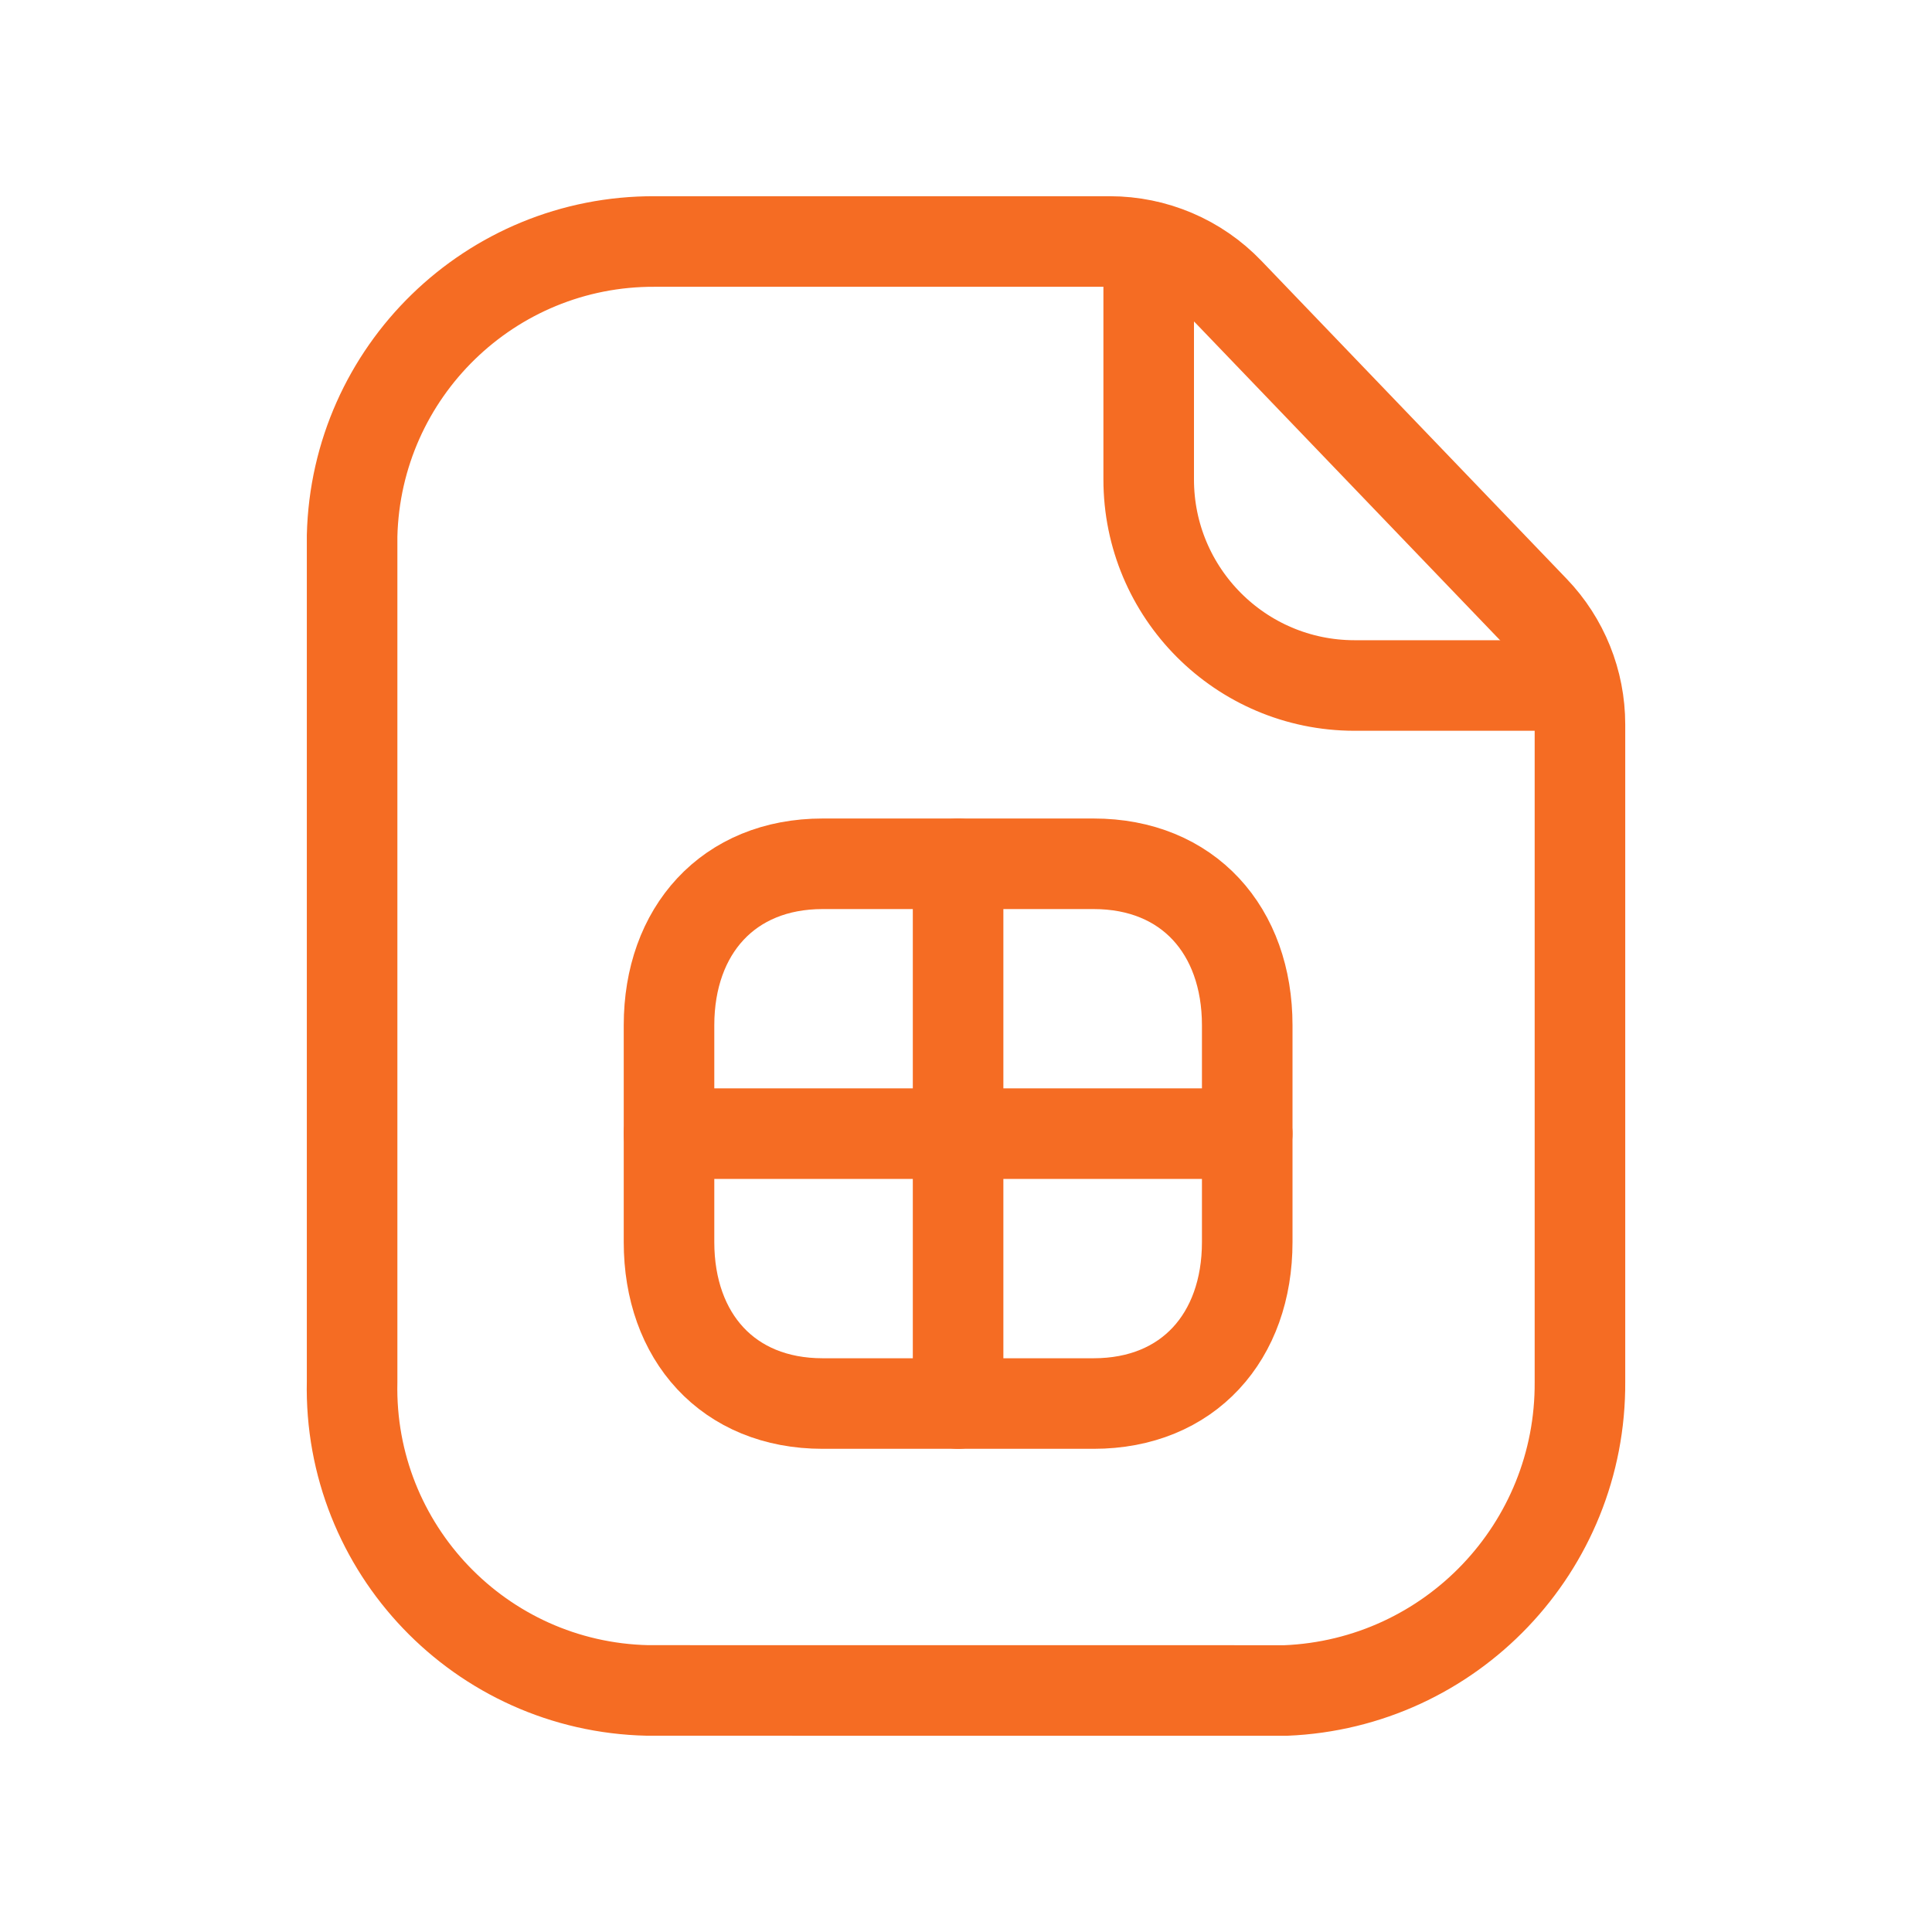
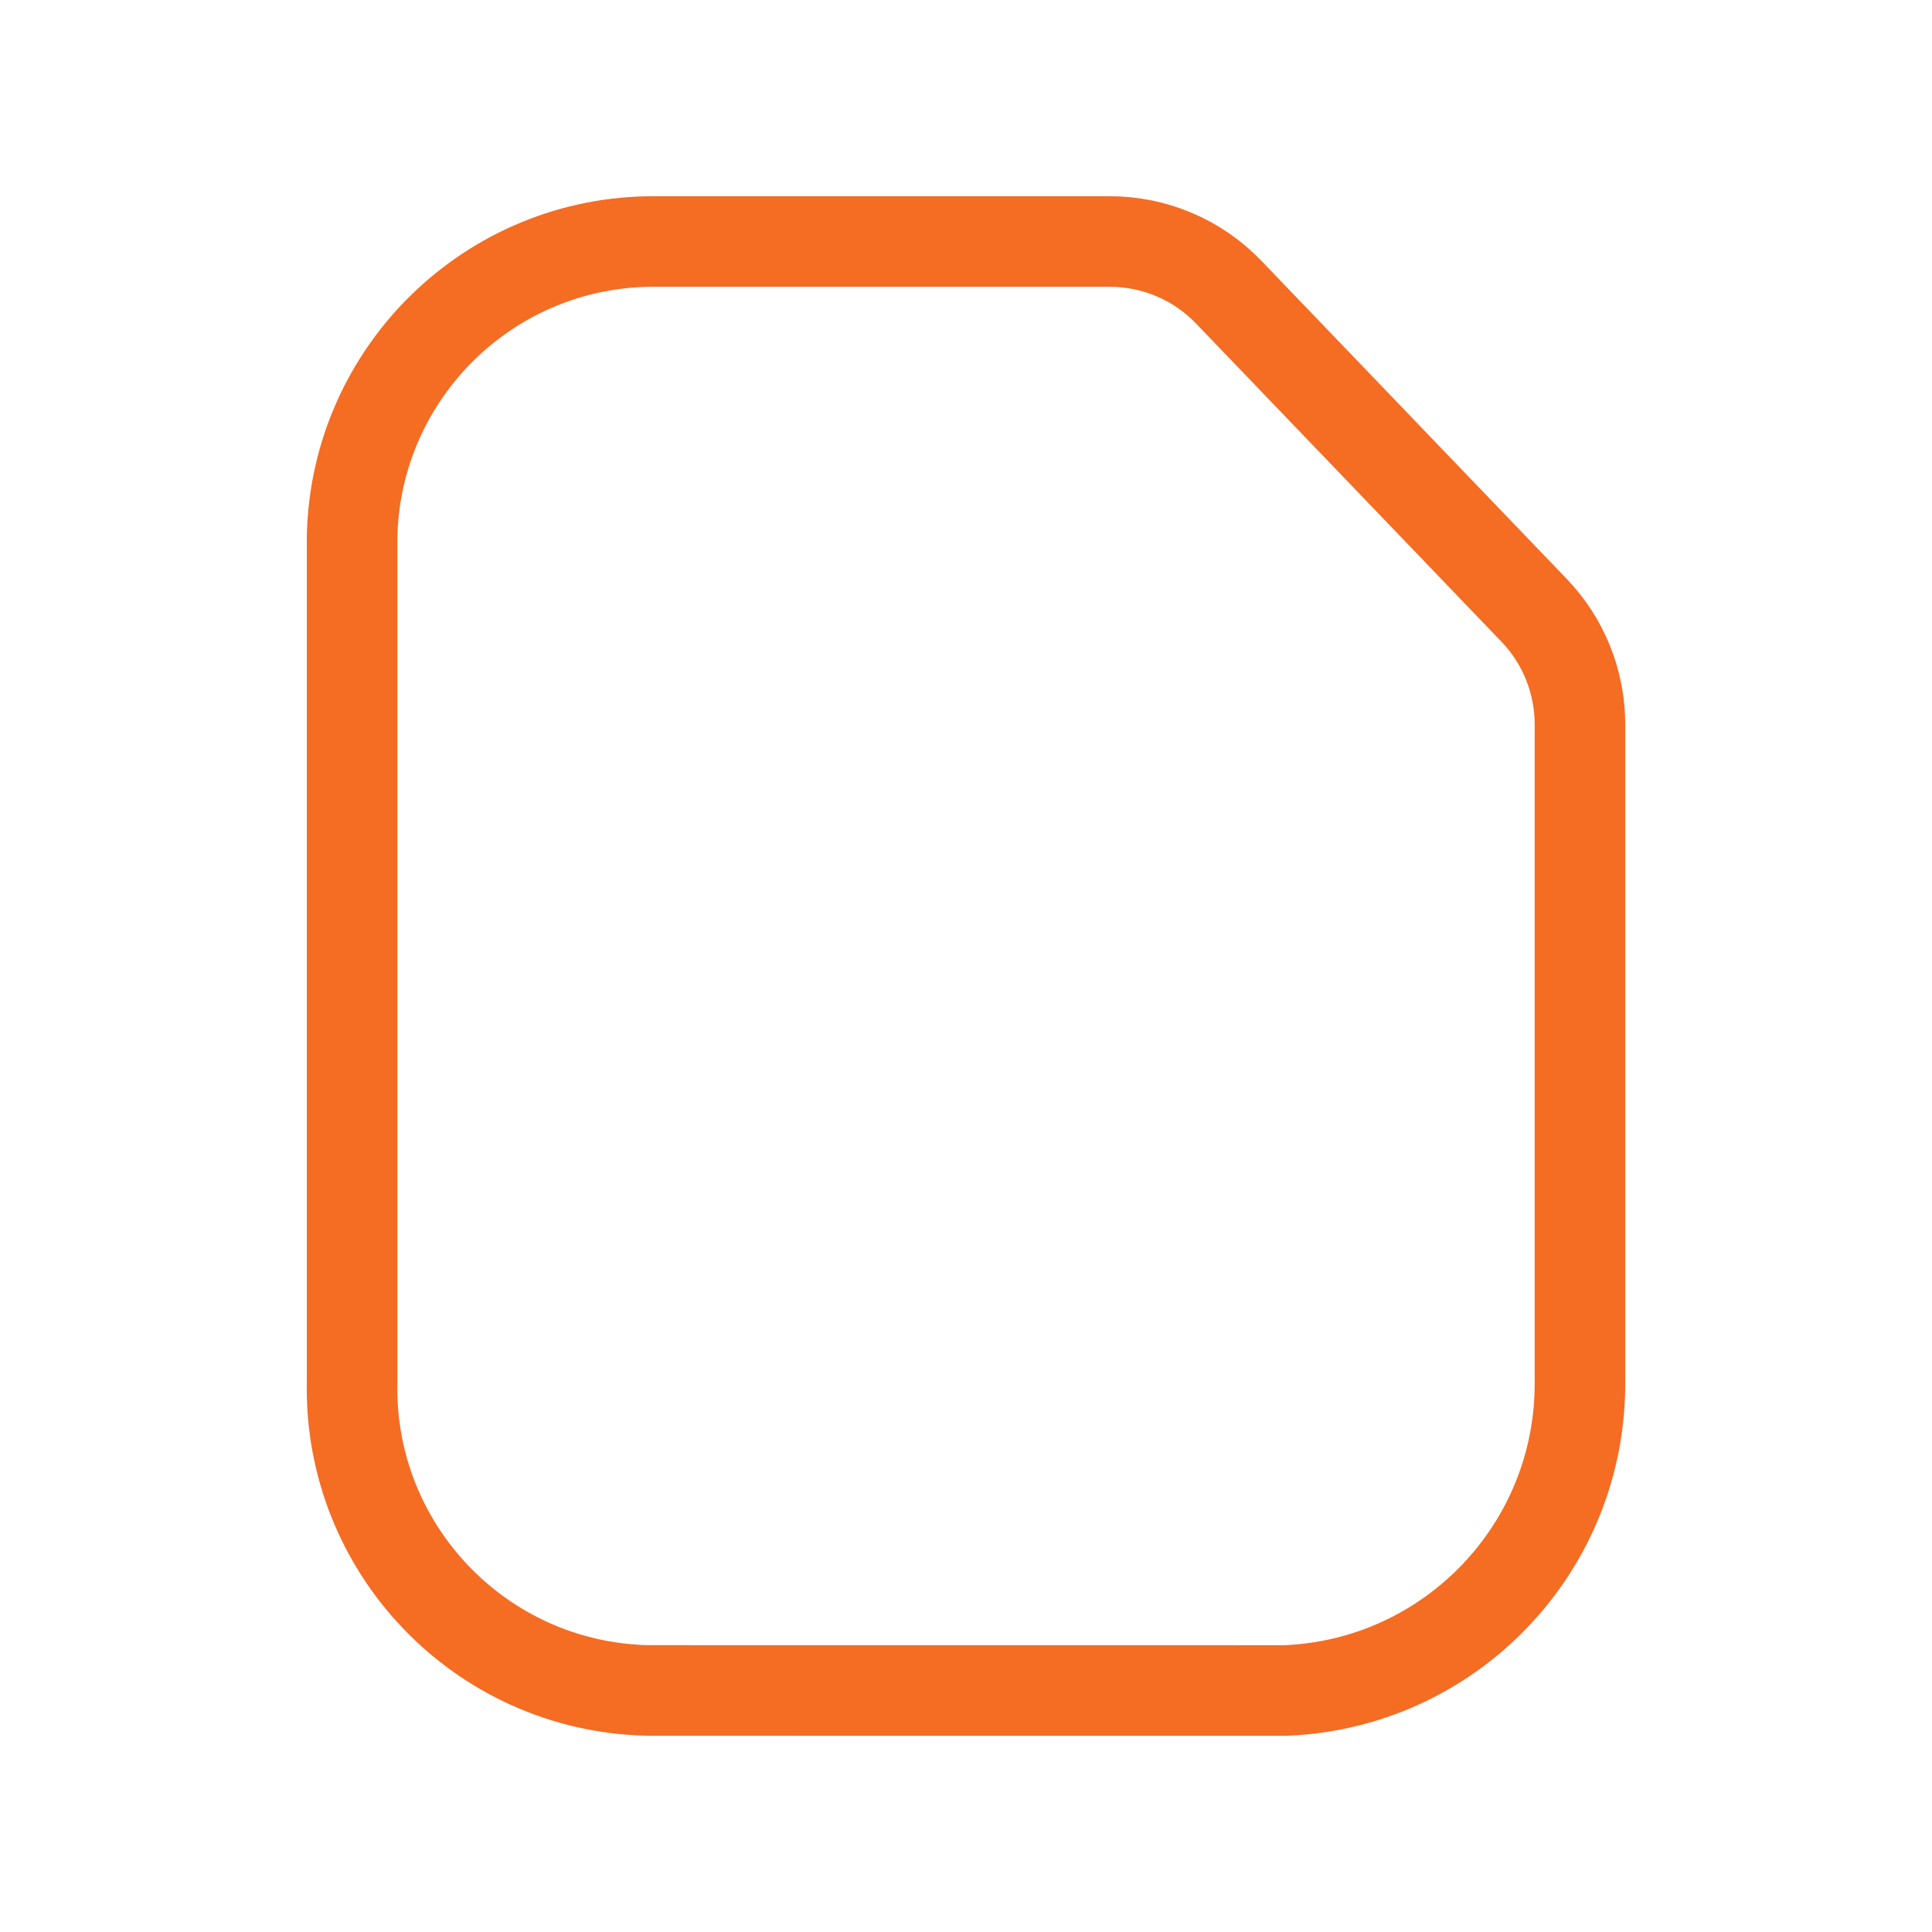
<svg xmlns="http://www.w3.org/2000/svg" width="32" height="32" viewBox="0 0 32 32" fill="none">
-   <path d="M13.626 14.307H18.113C19.682 14.307 20.658 15.414 20.658 16.982V20.573C20.658 22.14 19.682 23.247 18.113 23.247H13.626C12.057 23.247 11.081 22.14 11.081 20.573V16.982C11.081 15.414 12.062 14.307 13.626 14.307Z" stroke="#F56C23" stroke-width="1.5" stroke-linecap="round" stroke-linejoin="round" />
-   <path d="M15.869 23.247V14.307M11.081 18.777H20.658" stroke="#F56C23" stroke-width="1.5" stroke-linecap="round" stroke-linejoin="round" />
  <path d="M18.381 4C19.125 4 19.837 4.302 20.352 4.84L25.407 10.106C25.896 10.614 26.169 11.293 26.169 11.999V22.884C26.188 25.627 24.031 27.888 21.293 28L10.726 27.999C7.962 27.938 5.771 25.648 5.832 22.884V8.876C5.897 6.157 8.125 3.988 10.845 4H18.381Z" stroke="#F56C23" stroke-width="1.5" stroke-linecap="round" stroke-linejoin="round" />
-   <path d="M19.026 4.083V7.94C19.025 9.822 20.548 11.351 22.431 11.354H26.083" stroke="#F56C23" stroke-width="1.5" stroke-linecap="round" stroke-linejoin="round" />
</svg>